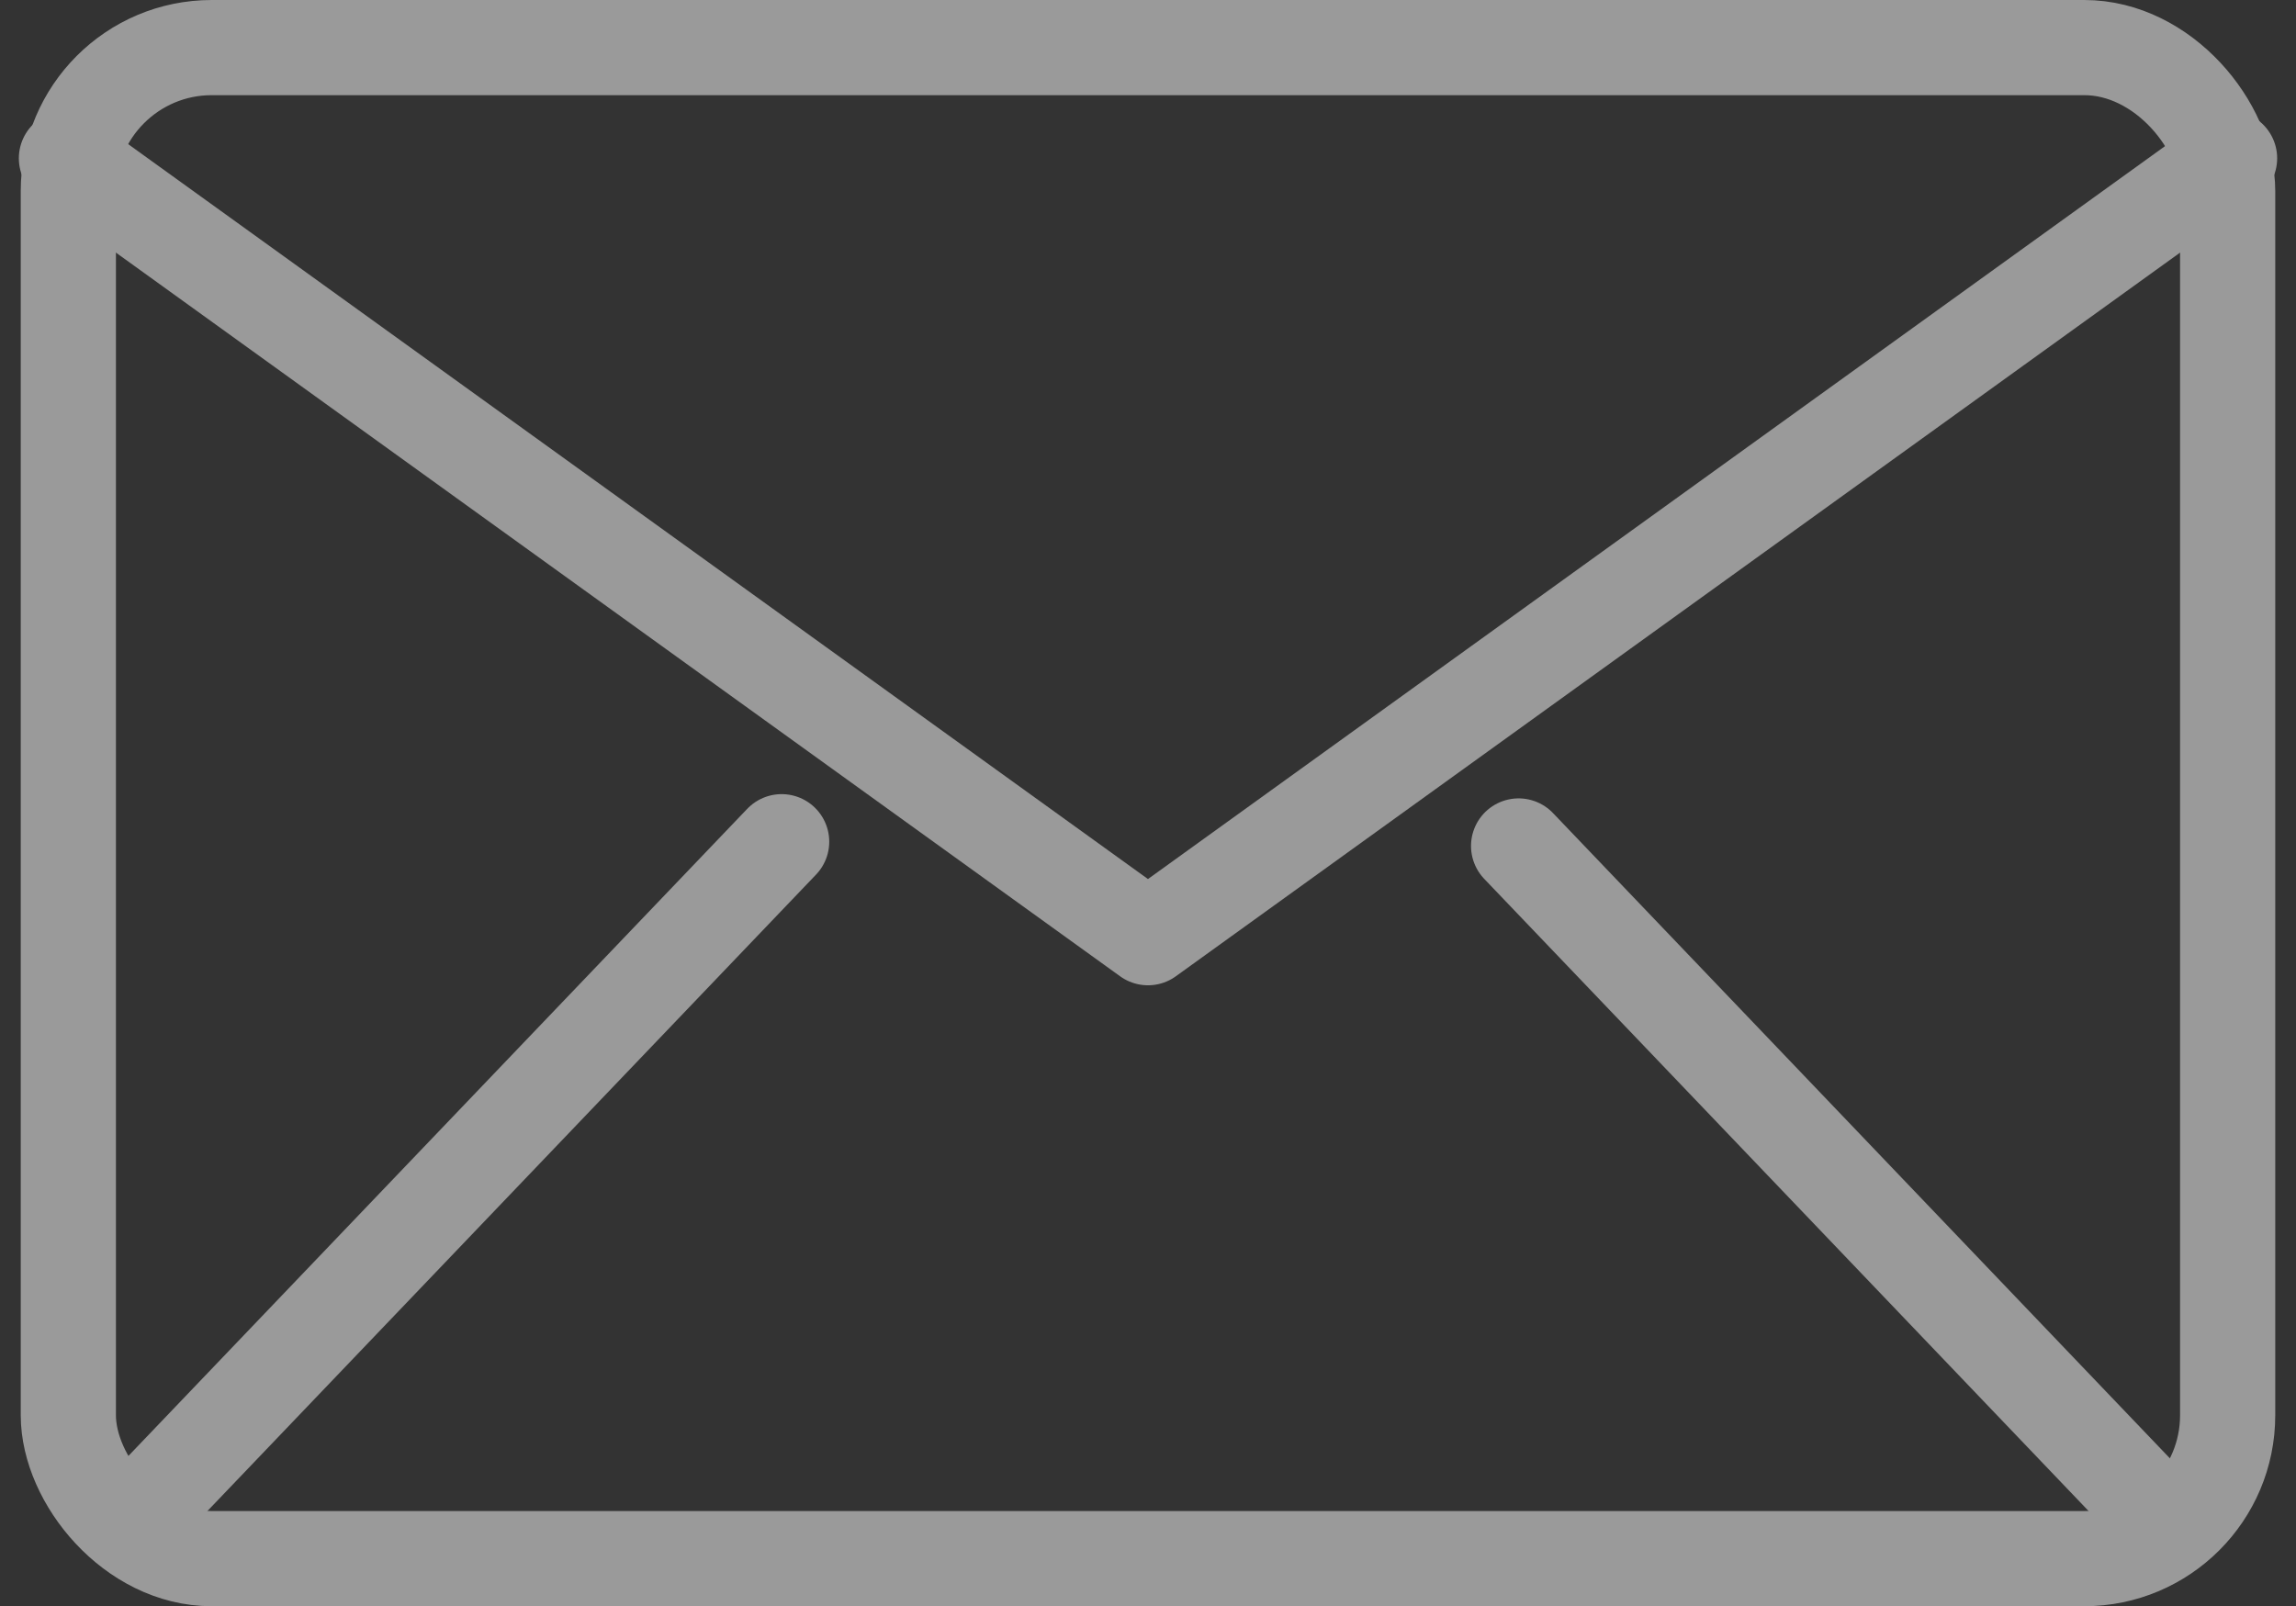
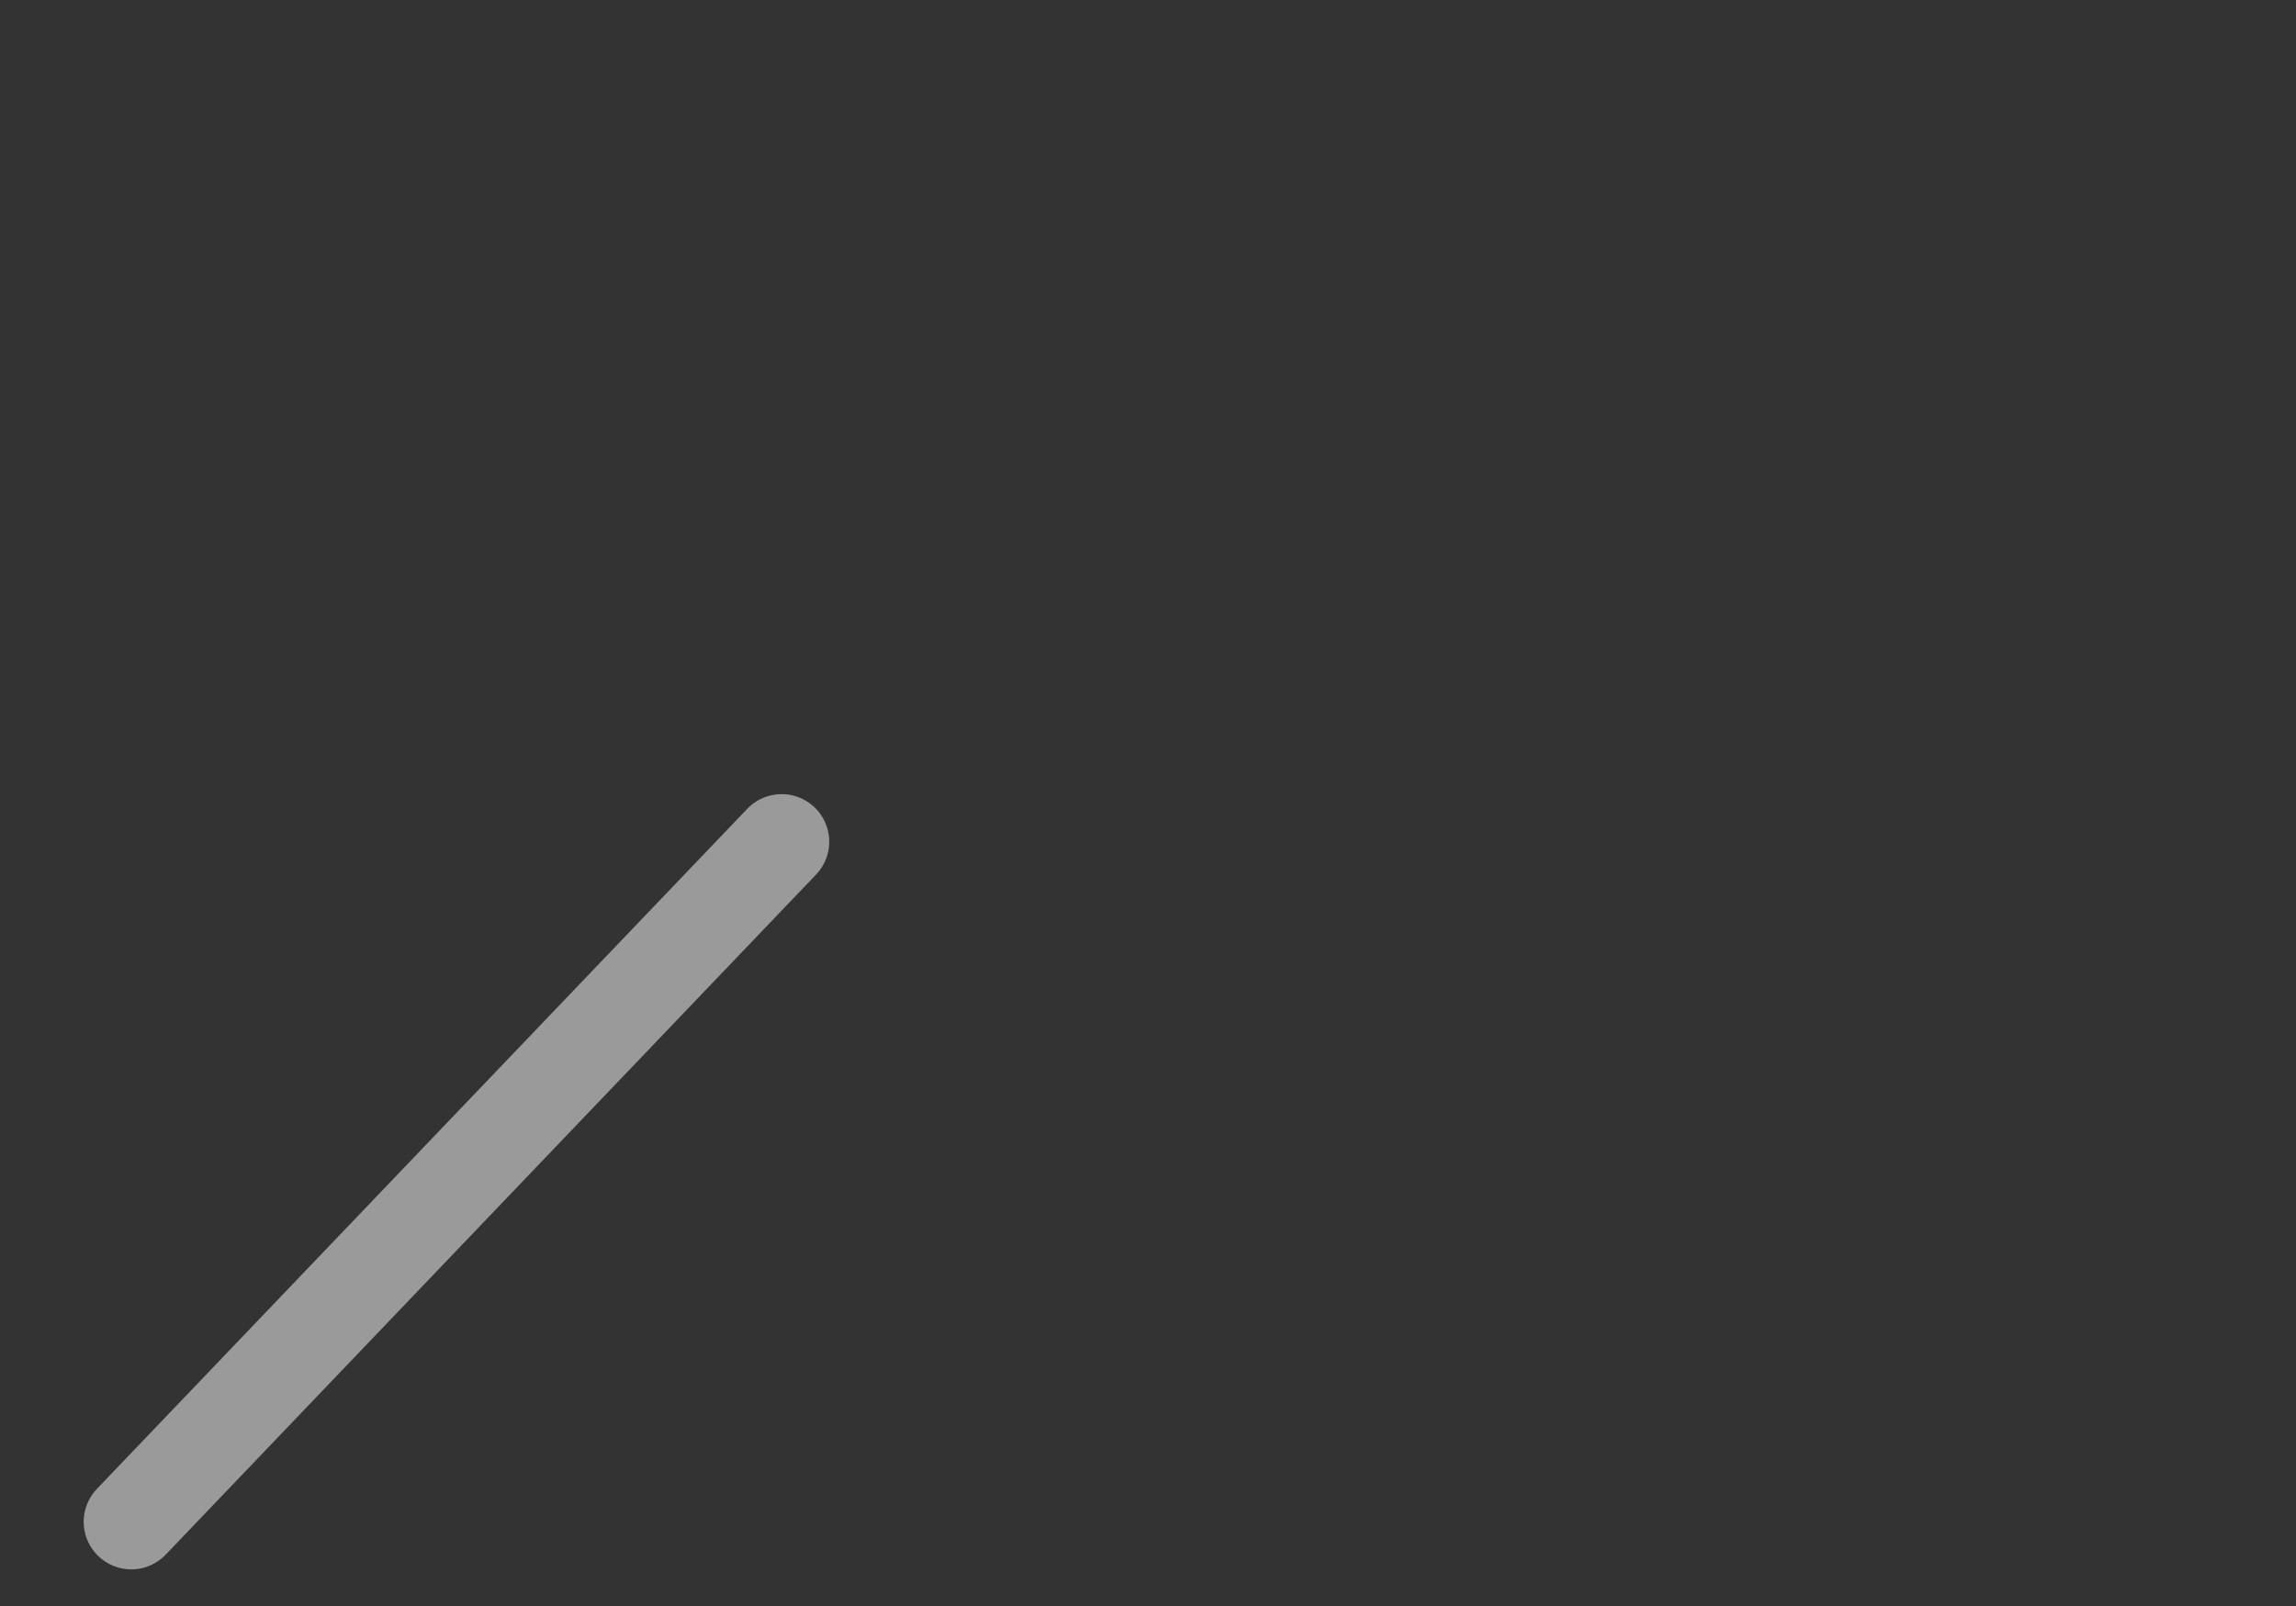
<svg xmlns="http://www.w3.org/2000/svg" width="36.183" height="25.317" viewBox="0 0 36.183 25.317">
  <rect x="0" y="0" width="36.183" height="25.317" fill="#333333" stroke="none" />
  <g id="icon_email" transform="translate(1.047 0.75)" opacity="0.505">
    <g id="Layer_1" data-name="Layer 1" transform="translate(0 0)">
-       <rect id="Rectangle_22" data-name="Rectangle 22" width="34.029" height="23.817" rx="2.26" transform="translate(0.03)" fill="none" stroke="#fff" stroke-linecap="round" stroke-linejoin="round" stroke-width="1.5" />
-       <path id="Path_51" data-name="Path 51" d="M34.839,3.09,17.794,15.375.75,3.09" transform="translate(-0.75 -1.345)" fill="none" stroke="#fff" stroke-linecap="round" stroke-linejoin="round" stroke-width="1.5" />
-       <line id="Line_1" data-name="Line 1" x2="10.182" y2="10.652" transform="translate(22.885 12.584)" fill="none" stroke="#fff" stroke-linecap="round" stroke-linejoin="round" stroke-width="1.5" />
      <line id="Line_2" data-name="Line 2" y1="10.719" x2="10.249" transform="translate(1.022 12.517)" fill="none" stroke="#fff" stroke-linecap="round" stroke-linejoin="round" stroke-width="1.5" />
    </g>
  </g>
</svg>